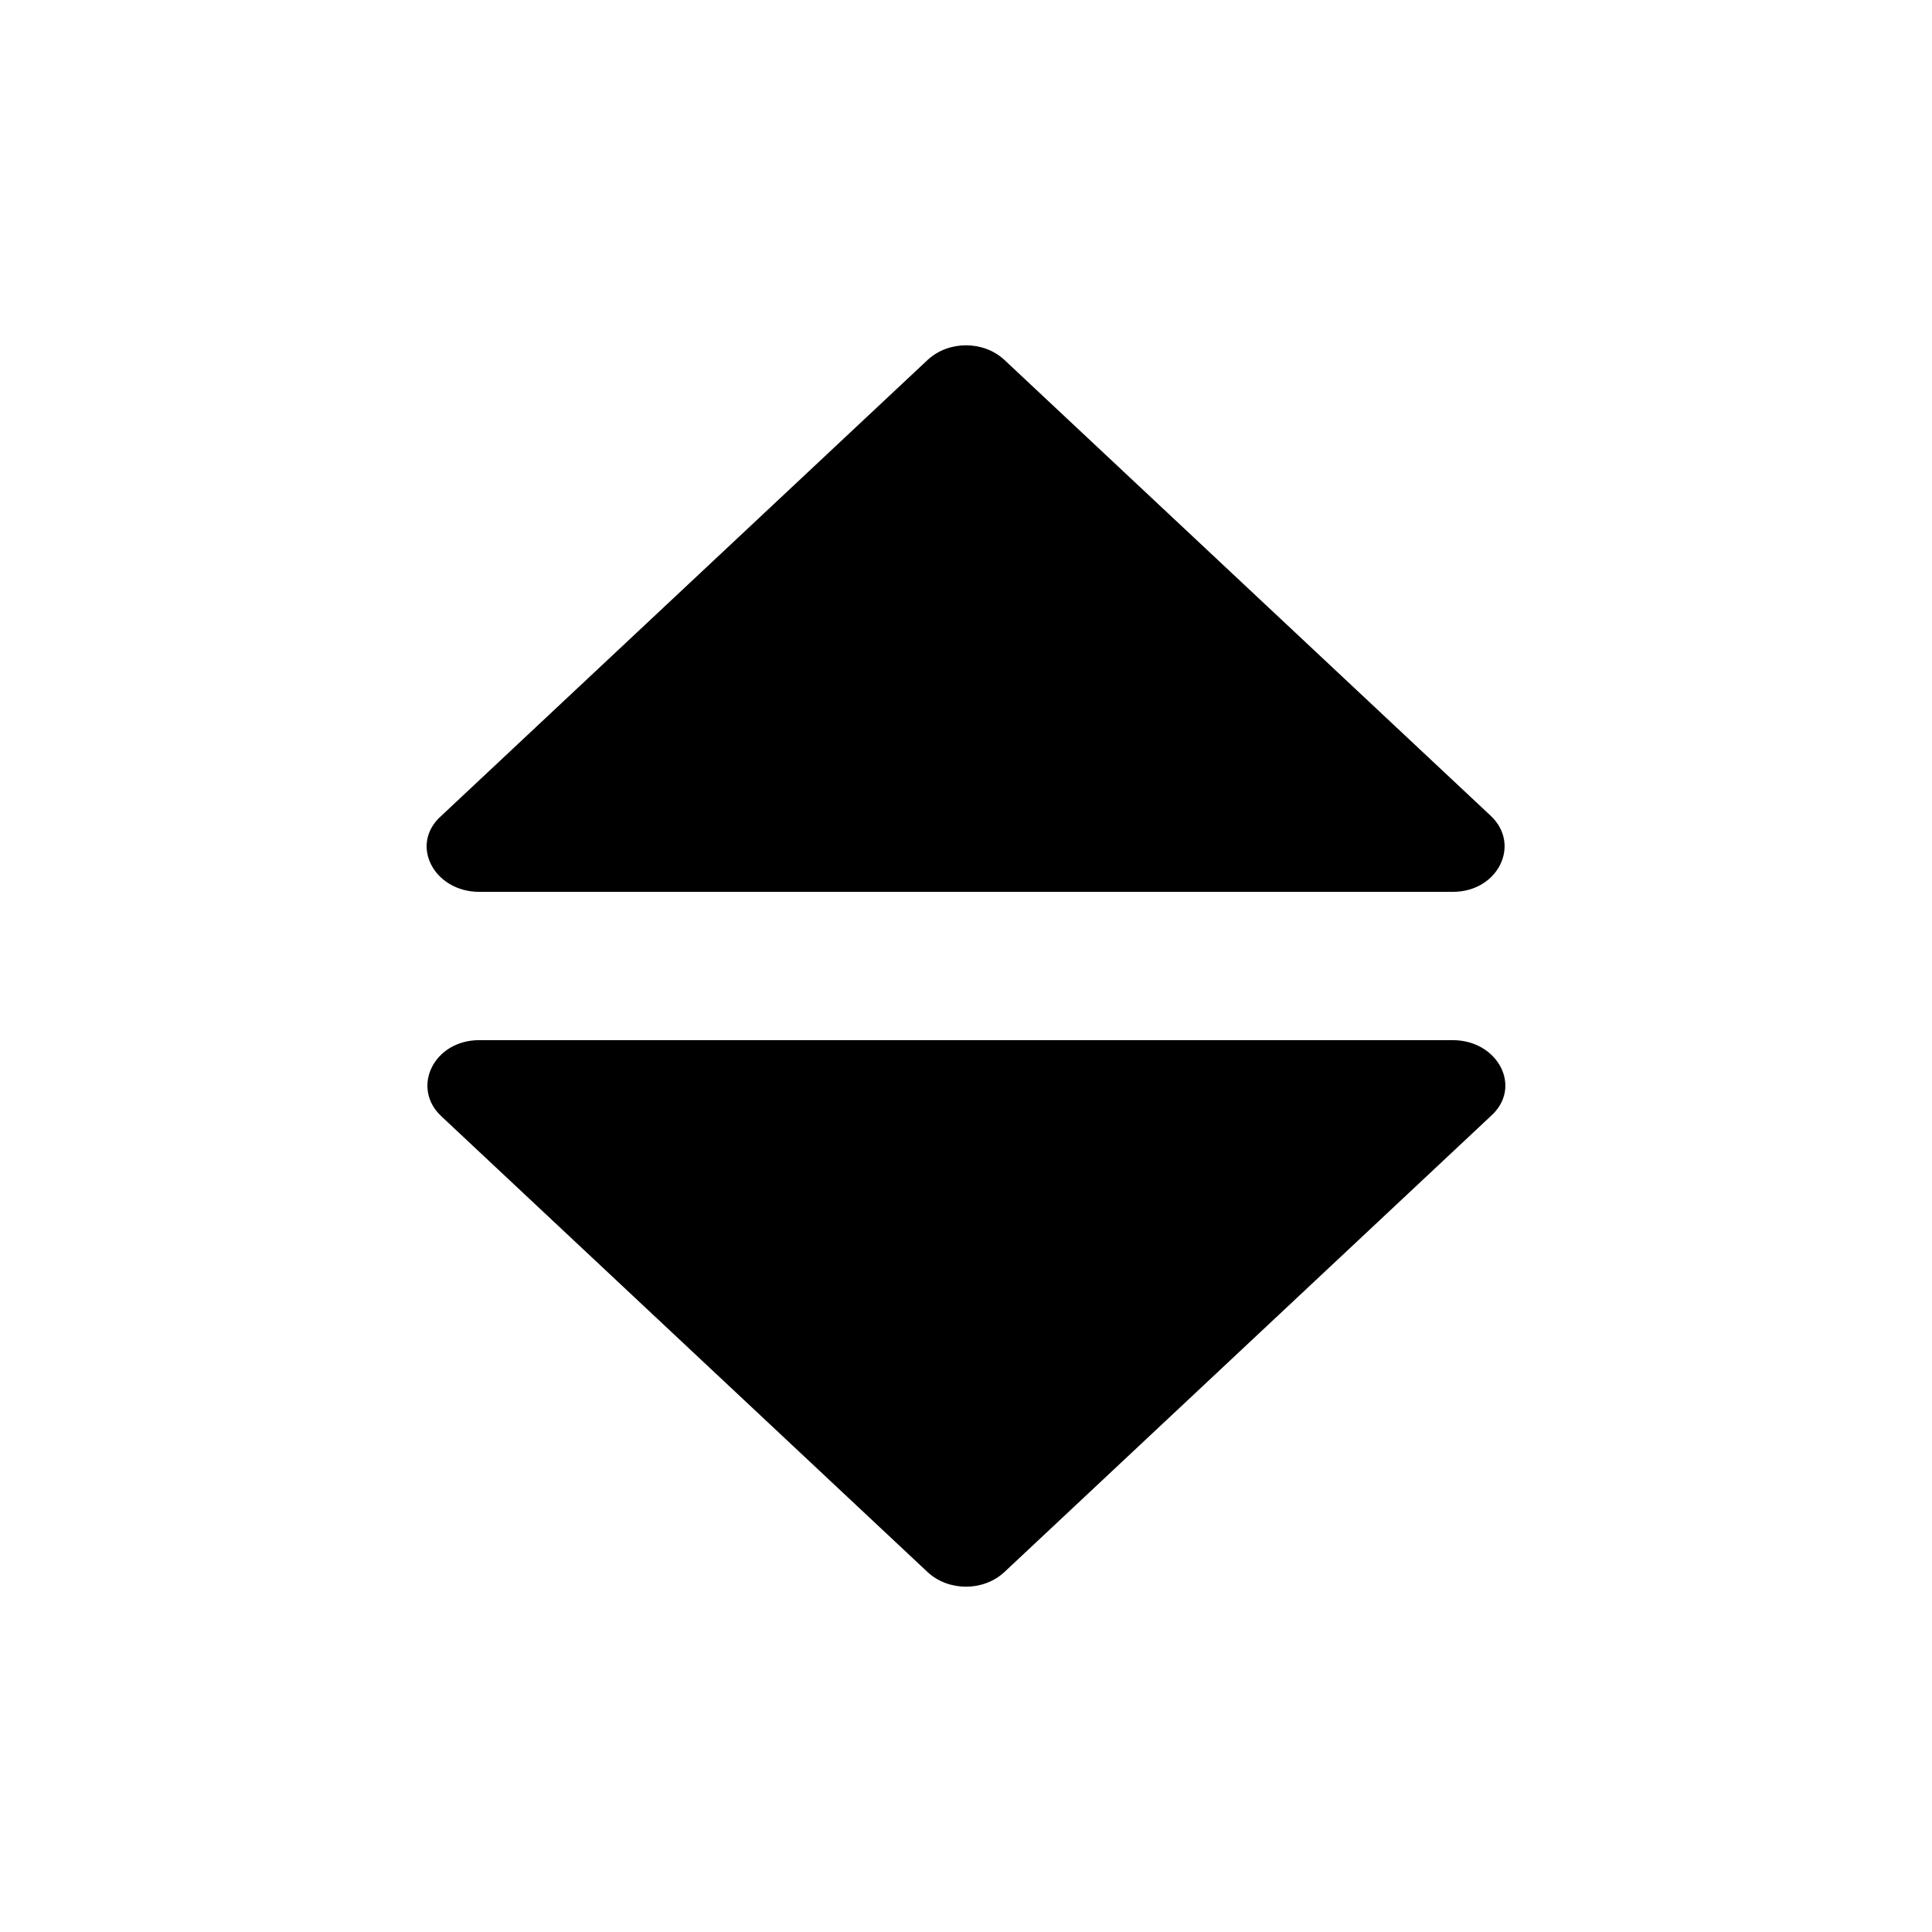
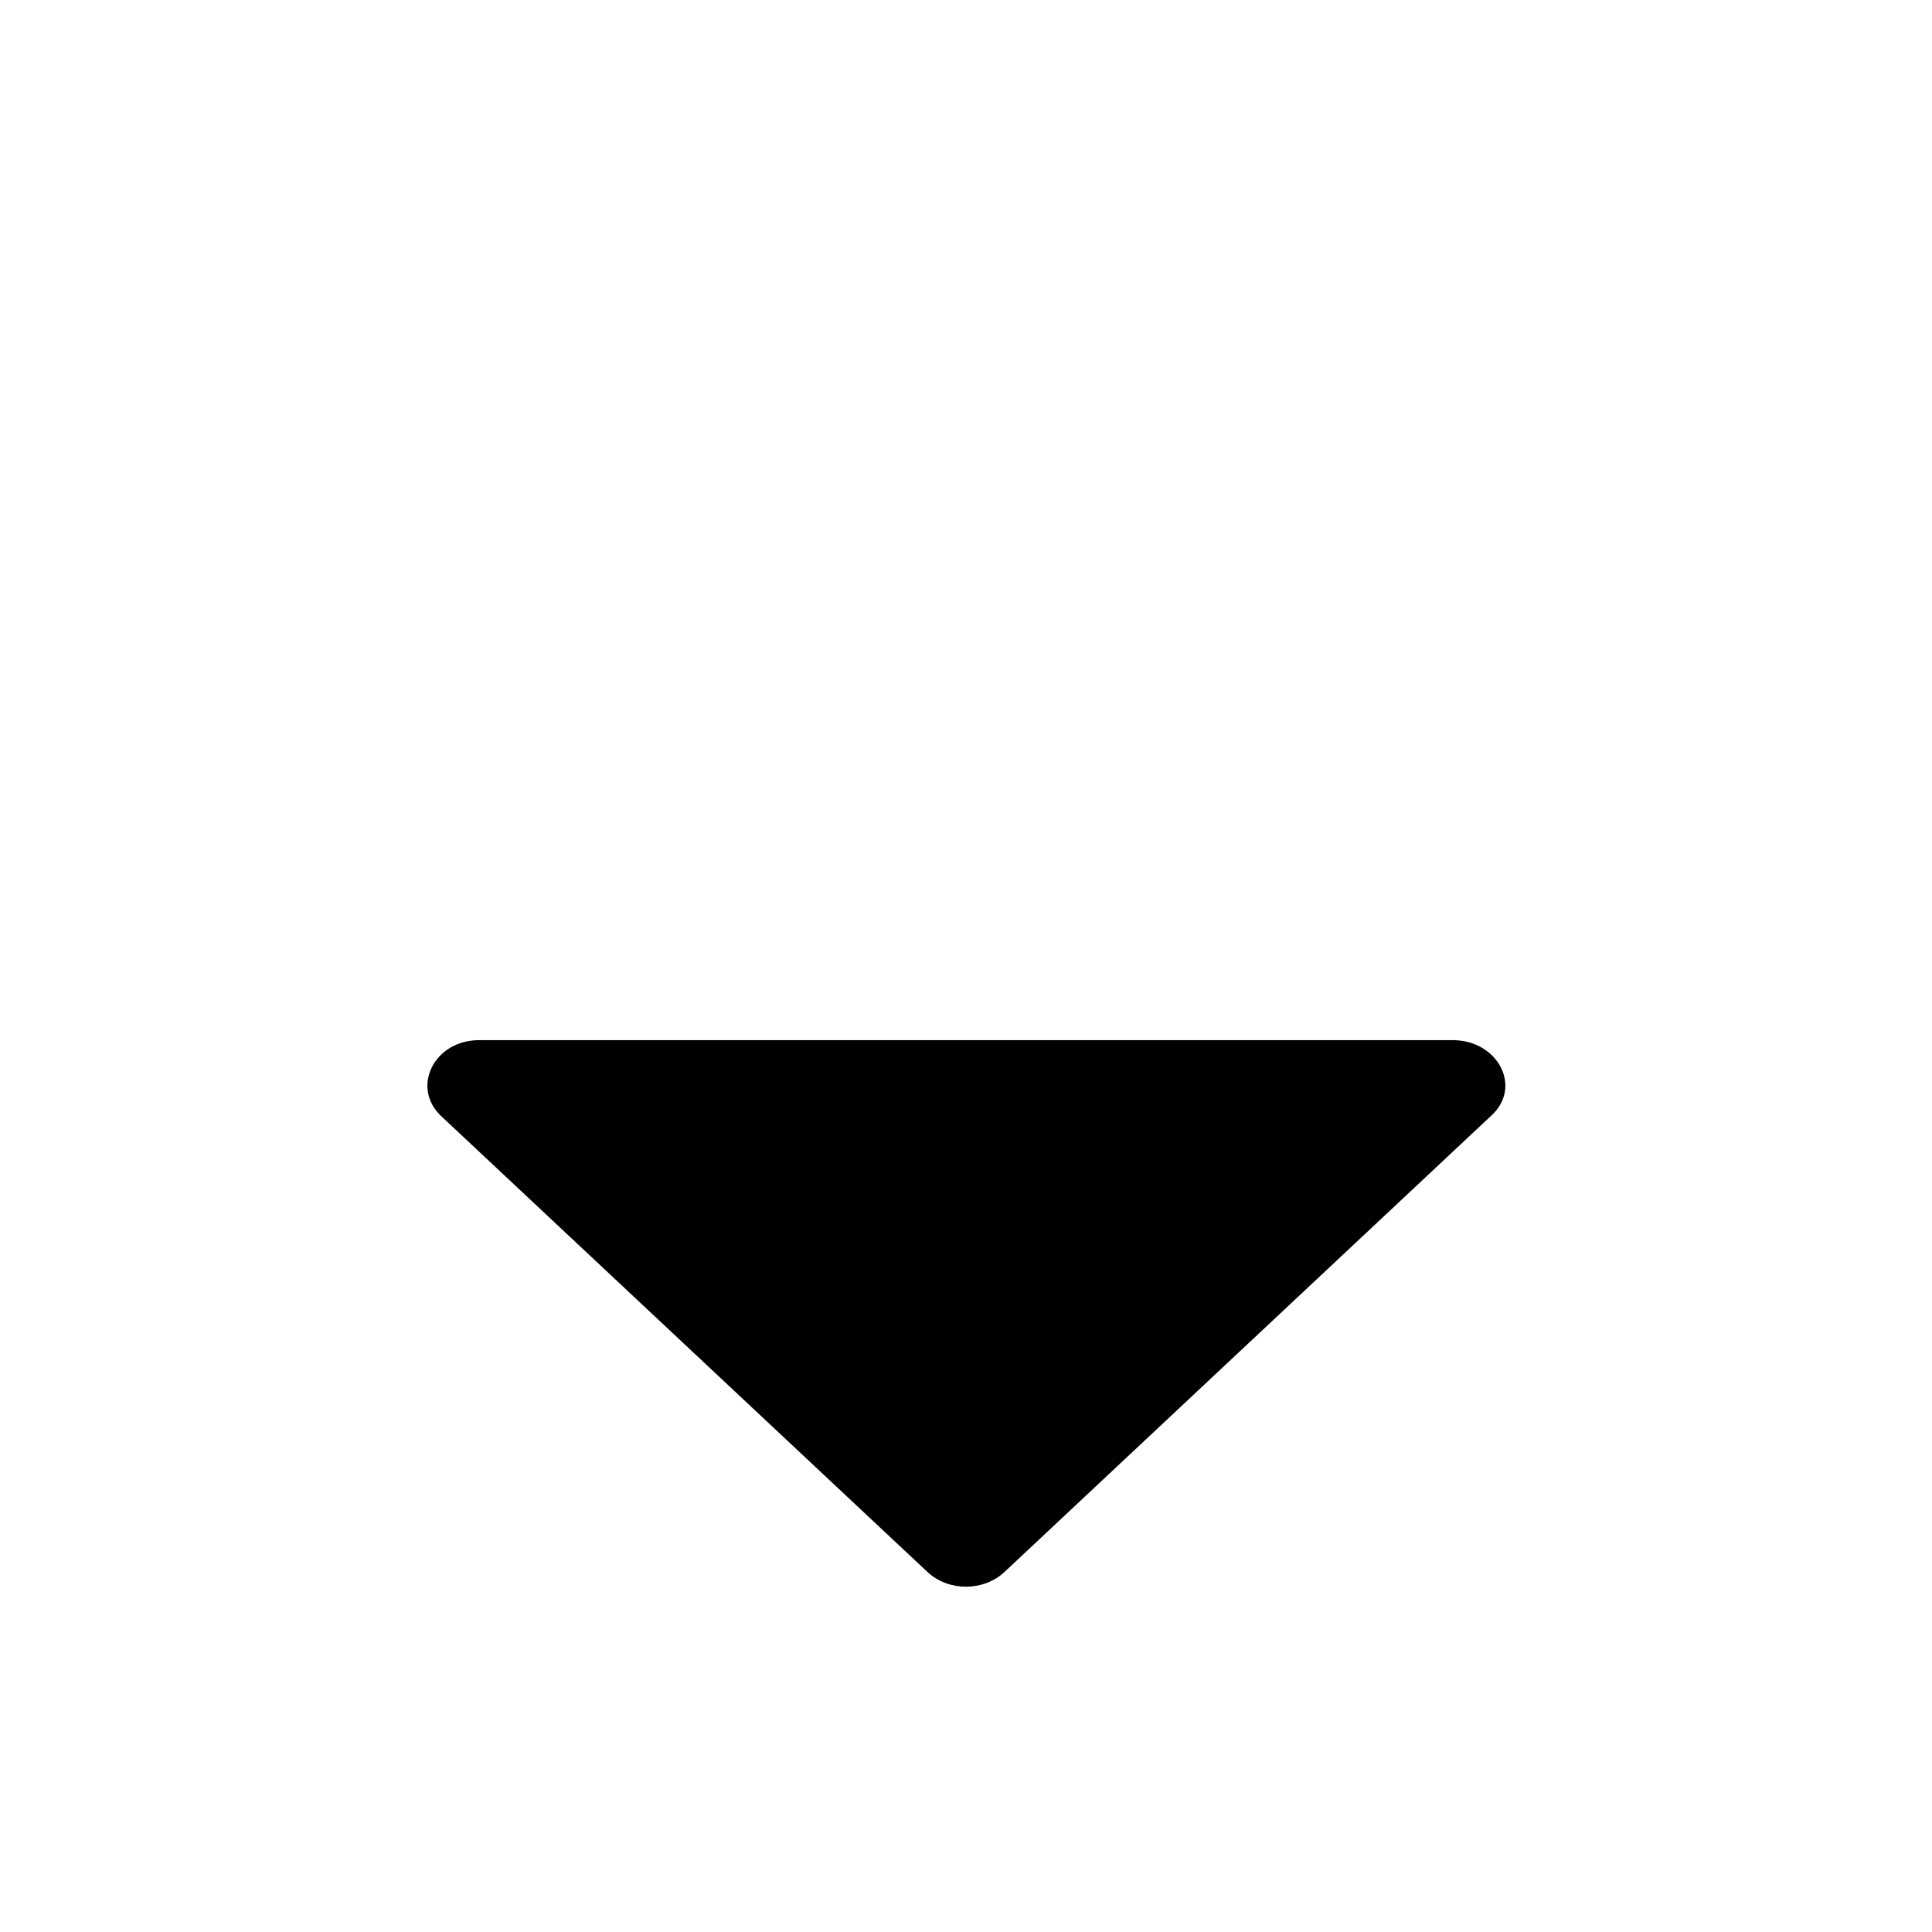
<svg xmlns="http://www.w3.org/2000/svg" fill="#000000" width="800px" height="800px" version="1.1" viewBox="144 144 512 512">
  <g>
    <path d="m539.05 439.8-128.98 120.91c-5.543 5.039-14.609 5.039-20.152 0l-128.98-120.91c-8.062-7.559-2.016-20.152 10.078-20.152h257.95c12.094 0 18.641 12.594 10.078 20.152z" />
-     <path d="m260.95 360.2 128.98-120.91c5.543-5.039 14.609-5.039 20.152 0l128.98 120.91c8.062 7.559 2.016 20.152-10.078 20.152h-257.95c-12.09 0-18.641-12.598-10.078-20.152z" />
  </g>
</svg>